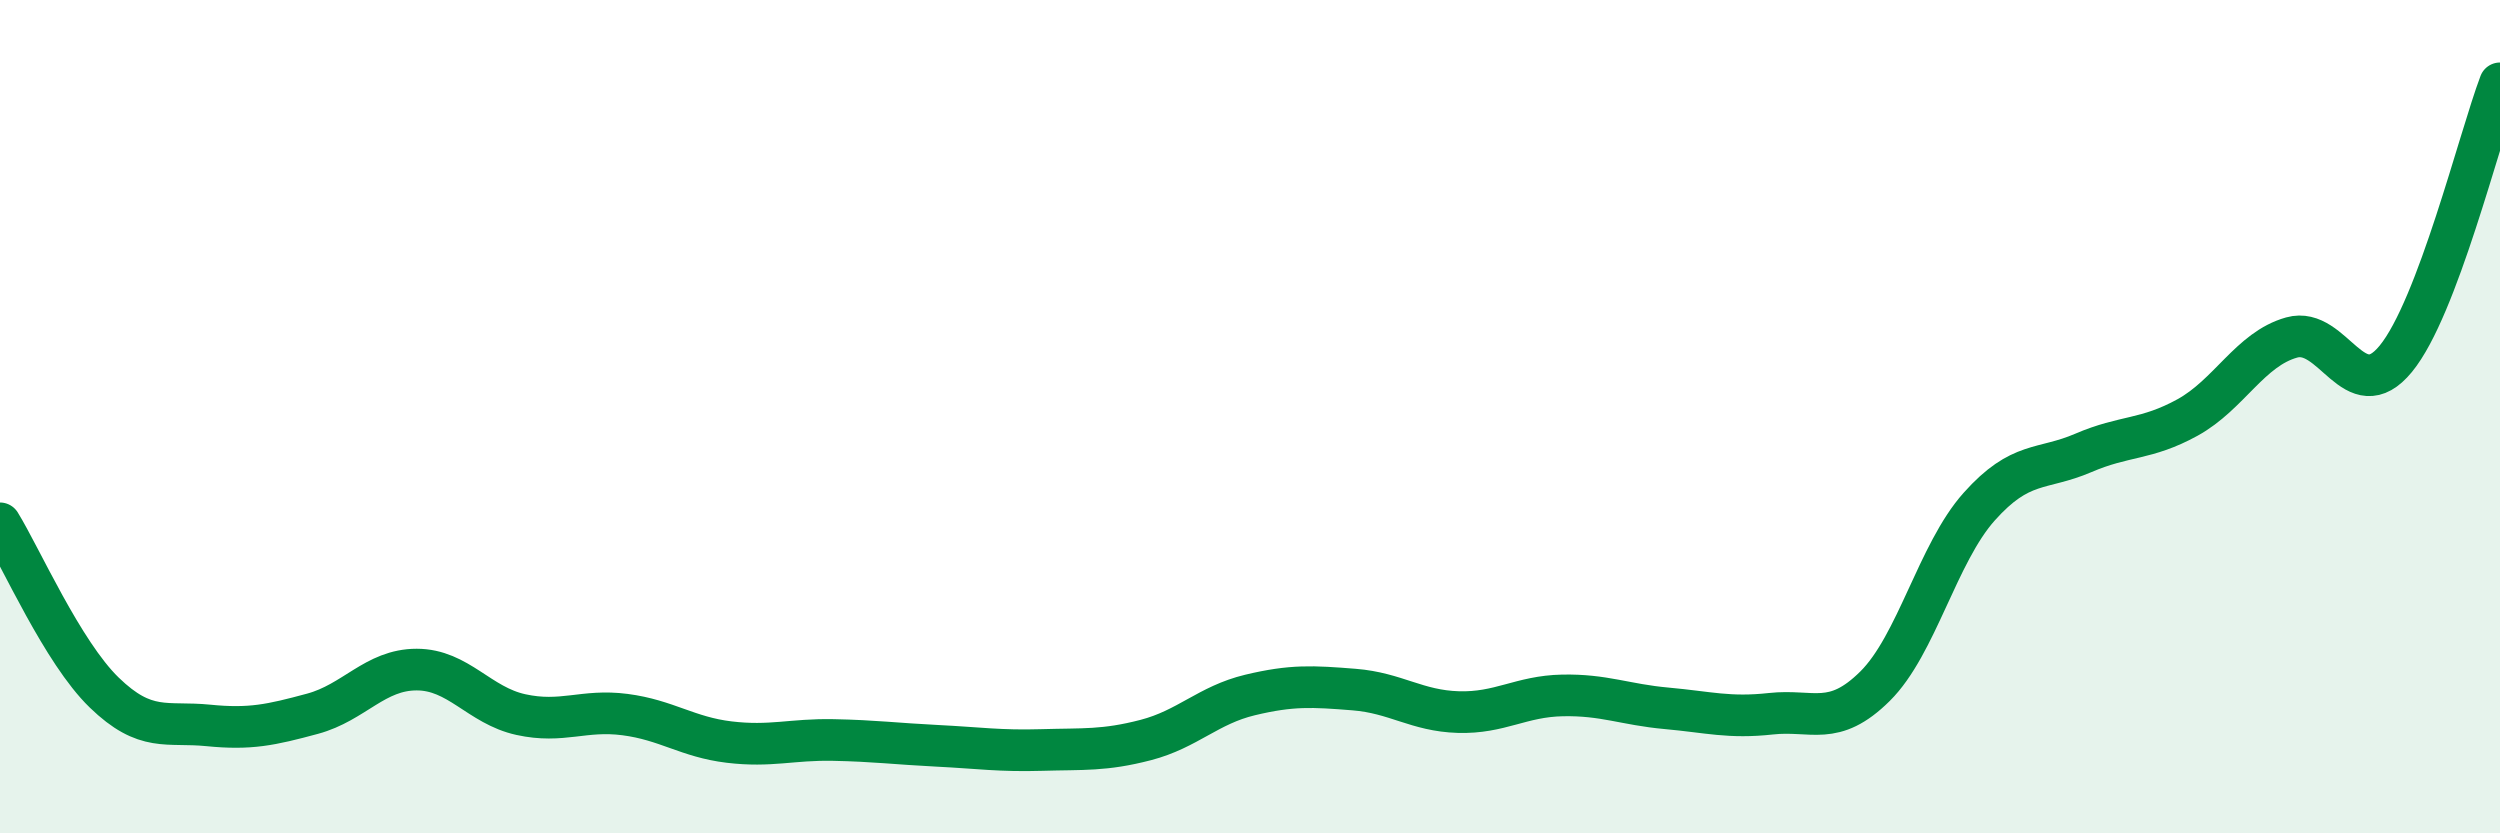
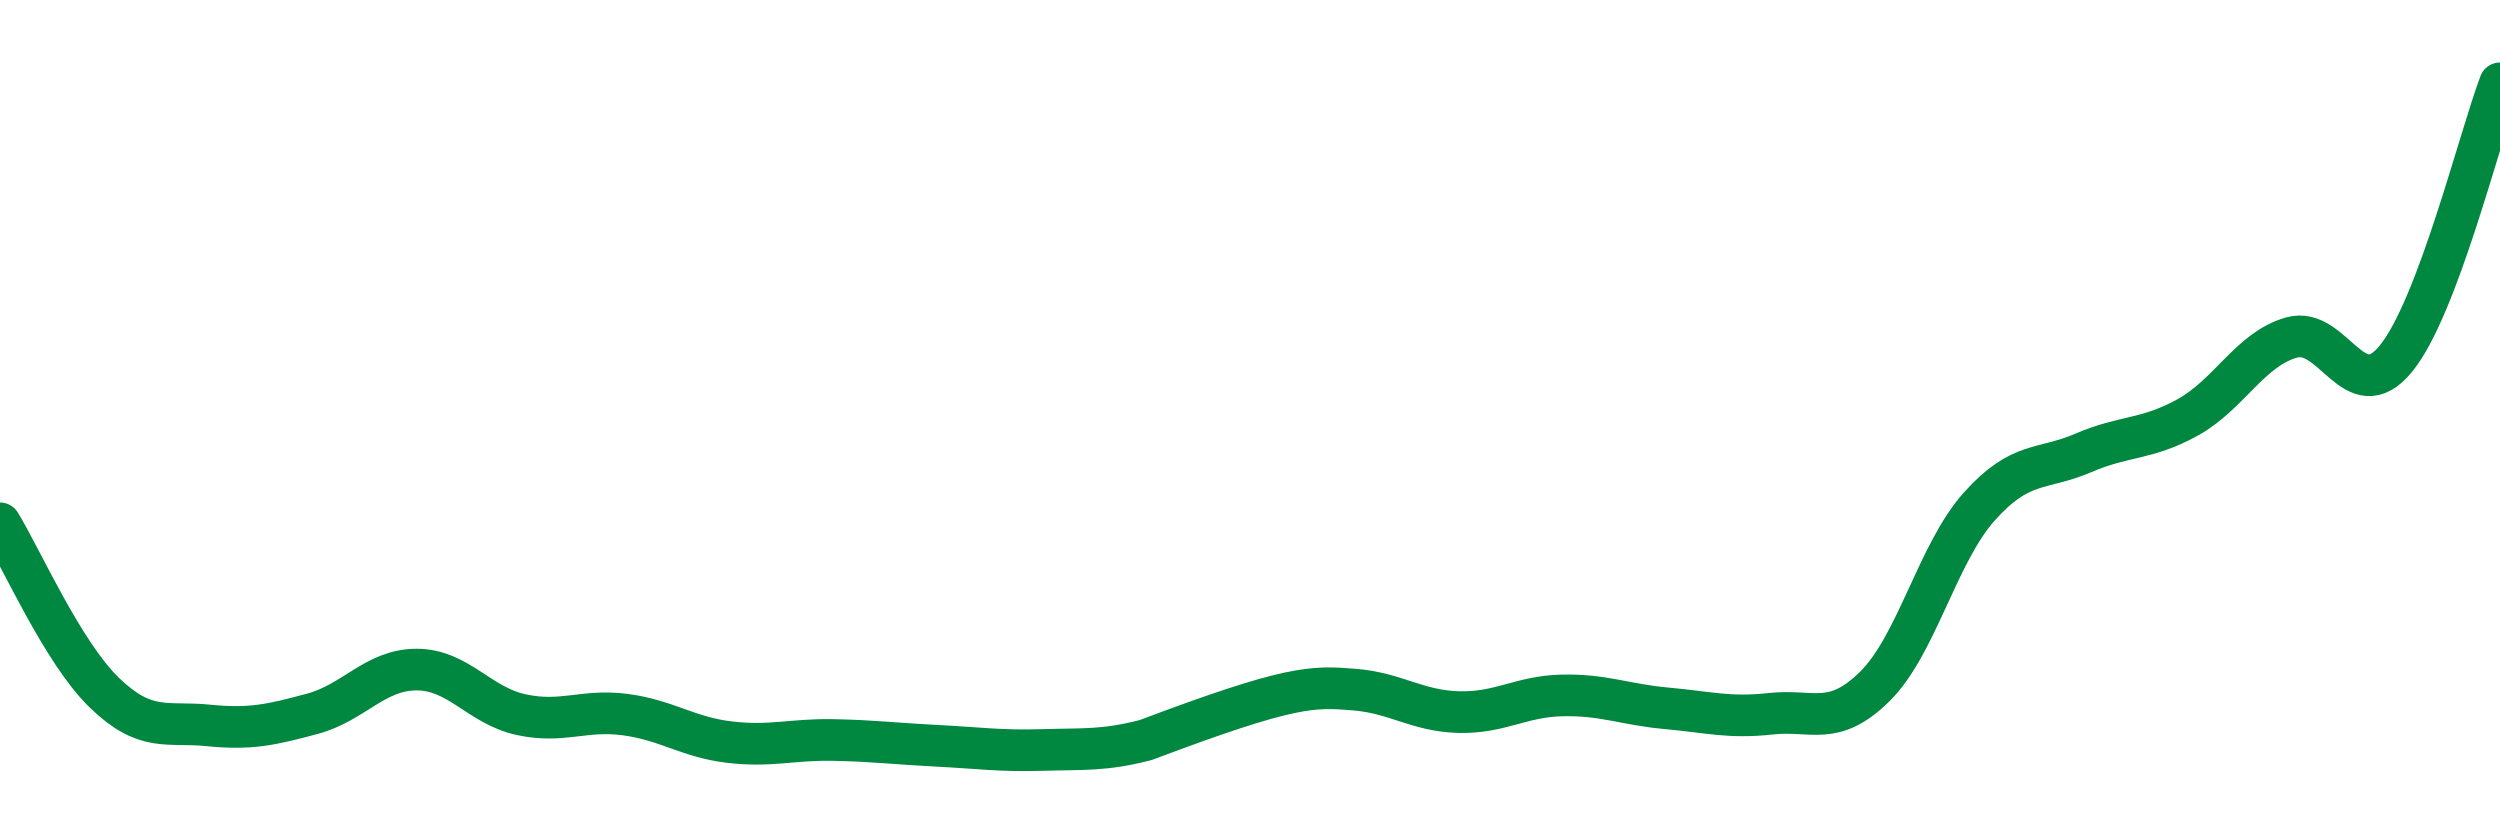
<svg xmlns="http://www.w3.org/2000/svg" width="60" height="20" viewBox="0 0 60 20">
-   <path d="M 0,12.56 C 0.5,13.37 1.5,15.65 2.5,16.62 C 3.5,17.59 4,17.31 5,17.41 C 6,17.51 6.5,17.4 7.5,17.13 C 8.5,16.86 9,16.07 10,16.07 C 11,16.07 11.5,16.93 12.5,17.15 C 13.5,17.37 14,17.02 15,17.15 C 16,17.28 16.5,17.69 17.5,17.81 C 18.5,17.93 19,17.74 20,17.76 C 21,17.78 21.5,17.85 22.5,17.9 C 23.5,17.95 24,18.03 25,18 C 26,17.97 26.5,18.02 27.5,17.76 C 28.5,17.5 29,16.92 30,16.68 C 31,16.44 31.5,16.47 32.5,16.55 C 33.5,16.63 34,17.06 35,17.09 C 36,17.12 36.5,16.71 37.5,16.69 C 38.5,16.67 39,16.91 40,17 C 41,17.09 41.5,17.24 42.5,17.13 C 43.5,17.02 44,17.46 45,16.47 C 46,15.48 46.5,13.28 47.5,12.16 C 48.5,11.04 49,11.3 50,10.87 C 51,10.44 51.5,10.57 52.5,10.02 C 53.5,9.47 54,8.38 55,8.1 C 56,7.82 56.5,9.83 57.5,8.61 C 58.5,7.39 59.5,3.32 60,2L60 20L0 20Z" fill="#008740" opacity="0.1" stroke-linecap="round" stroke-linejoin="round" />
-   <path d="M 0,12.56 C 0.5,13.37 1.5,15.65 2.5,16.62 C 3.5,17.59 4,17.31 5,17.41 C 6,17.51 6.5,17.4 7.5,17.13 C 8.5,16.86 9,16.07 10,16.07 C 11,16.07 11.5,16.93 12.5,17.15 C 13.5,17.37 14,17.02 15,17.15 C 16,17.28 16.5,17.69 17.5,17.81 C 18.5,17.93 19,17.74 20,17.76 C 21,17.78 21.5,17.85 22.5,17.9 C 23.5,17.95 24,18.03 25,18 C 26,17.97 26.5,18.02 27.5,17.76 C 28.5,17.5 29,16.92 30,16.68 C 31,16.44 31.5,16.47 32.5,16.55 C 33.5,16.63 34,17.06 35,17.09 C 36,17.12 36.5,16.71 37.5,16.69 C 38.5,16.67 39,16.91 40,17 C 41,17.09 41.5,17.24 42.5,17.13 C 43.5,17.02 44,17.46 45,16.47 C 46,15.48 46.5,13.28 47.5,12.16 C 48.5,11.04 49,11.3 50,10.87 C 51,10.44 51.5,10.57 52.5,10.02 C 53.5,9.47 54,8.38 55,8.1 C 56,7.82 56.5,9.83 57.5,8.61 C 58.5,7.39 59.5,3.32 60,2" stroke="#008740" stroke-width="1" fill="none" stroke-linecap="round" stroke-linejoin="round" />
+   <path d="M 0,12.56 C 0.5,13.37 1.5,15.65 2.5,16.62 C 3.5,17.59 4,17.31 5,17.41 C 6,17.51 6.5,17.4 7.5,17.13 C 8.5,16.86 9,16.07 10,16.07 C 11,16.07 11.5,16.93 12.5,17.15 C 13.5,17.37 14,17.02 15,17.15 C 16,17.28 16.5,17.69 17.5,17.81 C 18.5,17.93 19,17.74 20,17.76 C 21,17.78 21.5,17.85 22.5,17.9 C 23.5,17.95 24,18.03 25,18 C 26,17.97 26.5,18.02 27.5,17.76 C 31,16.44 31.5,16.47 32.5,16.55 C 33.5,16.63 34,17.06 35,17.09 C 36,17.12 36.5,16.71 37.5,16.69 C 38.5,16.67 39,16.91 40,17 C 41,17.09 41.5,17.24 42.5,17.13 C 43.5,17.02 44,17.46 45,16.47 C 46,15.48 46.5,13.28 47.5,12.16 C 48.5,11.04 49,11.3 50,10.87 C 51,10.44 51.5,10.57 52.5,10.02 C 53.5,9.47 54,8.38 55,8.1 C 56,7.82 56.5,9.83 57.5,8.61 C 58.5,7.39 59.5,3.32 60,2" stroke="#008740" stroke-width="1" fill="none" stroke-linecap="round" stroke-linejoin="round" />
</svg>